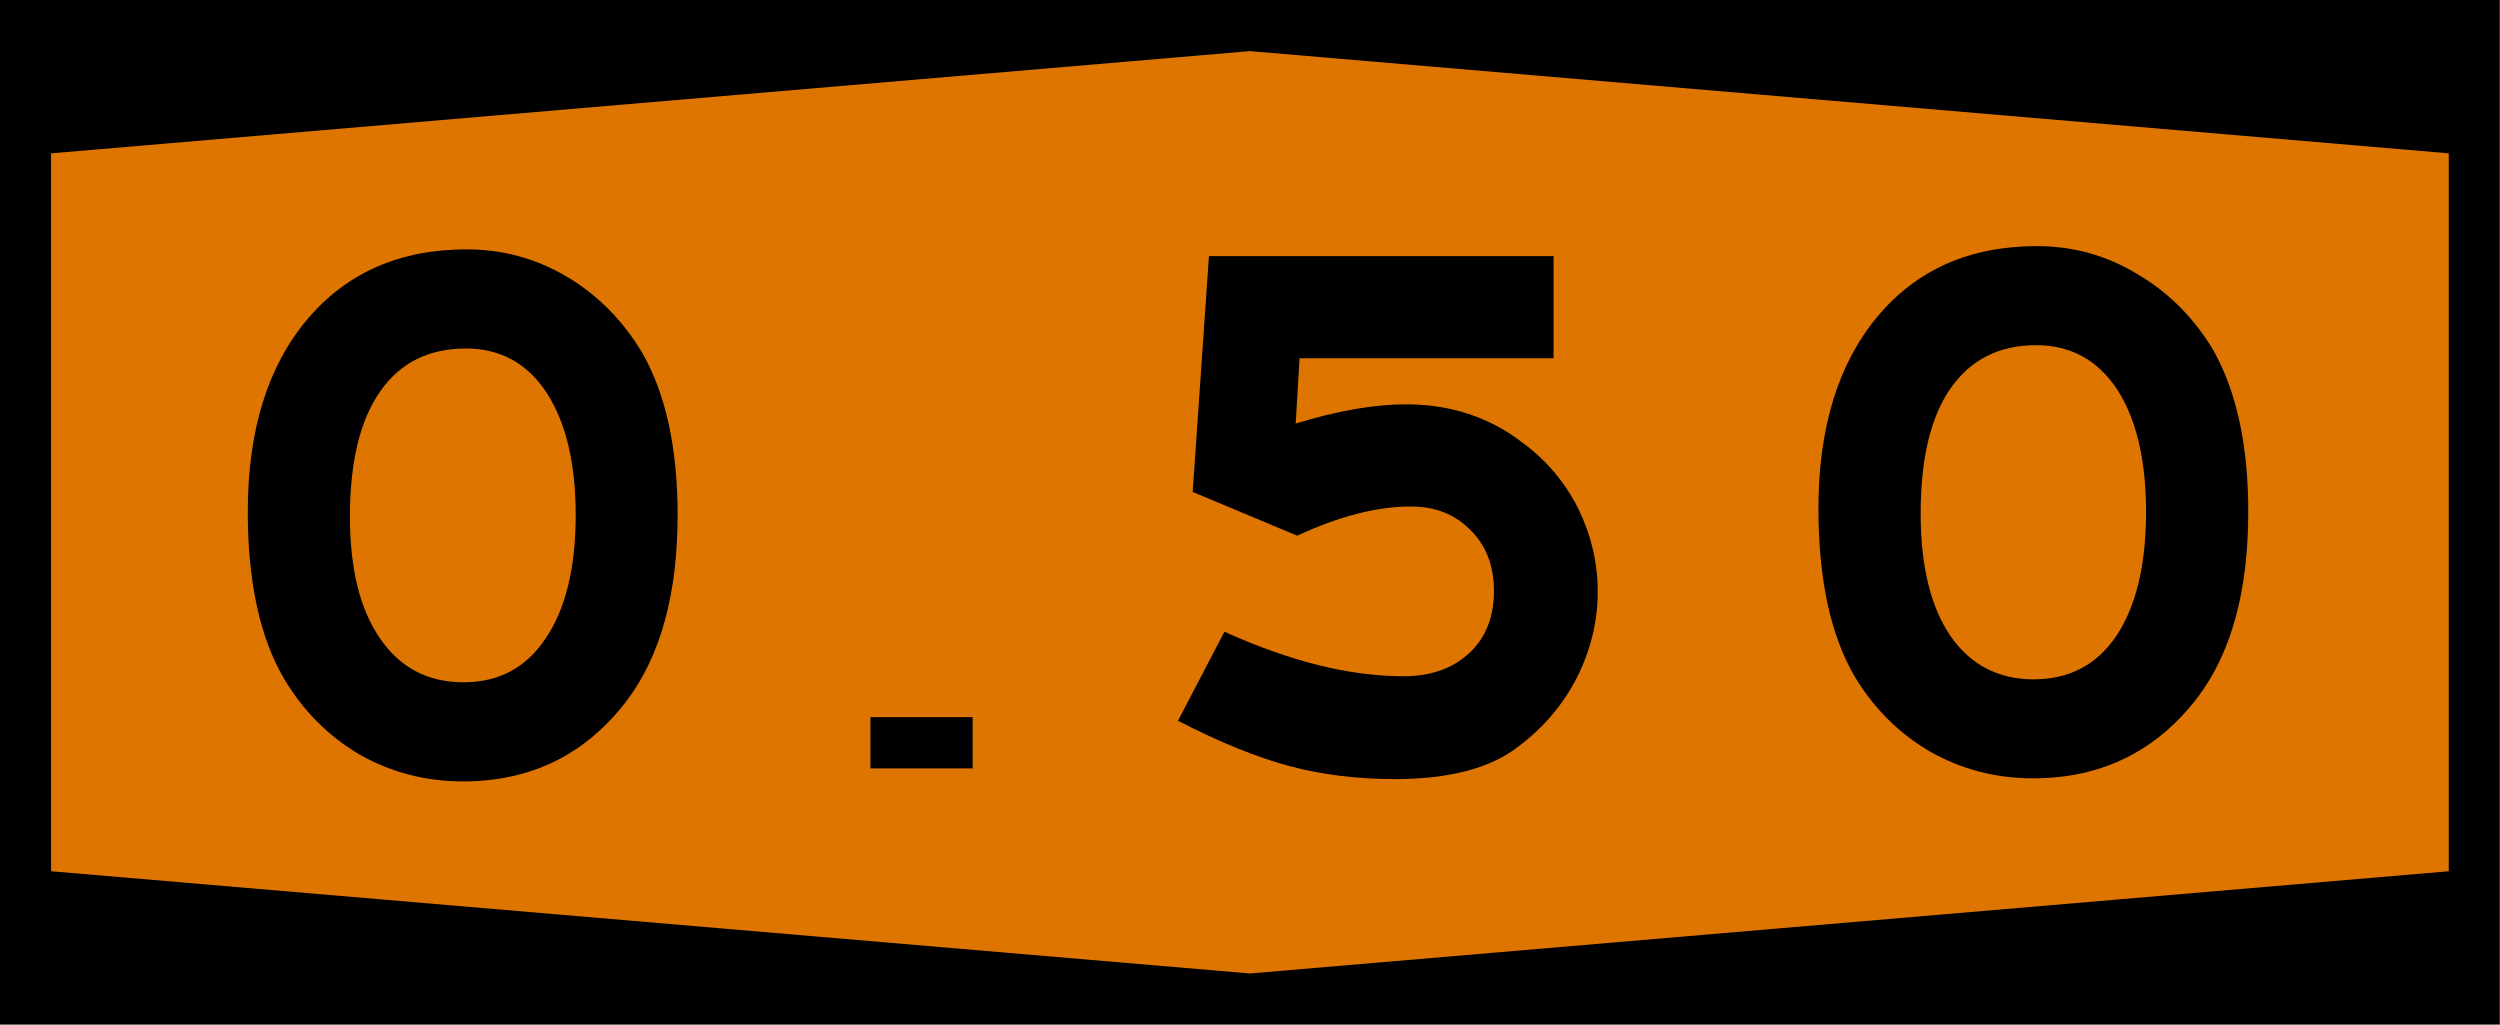
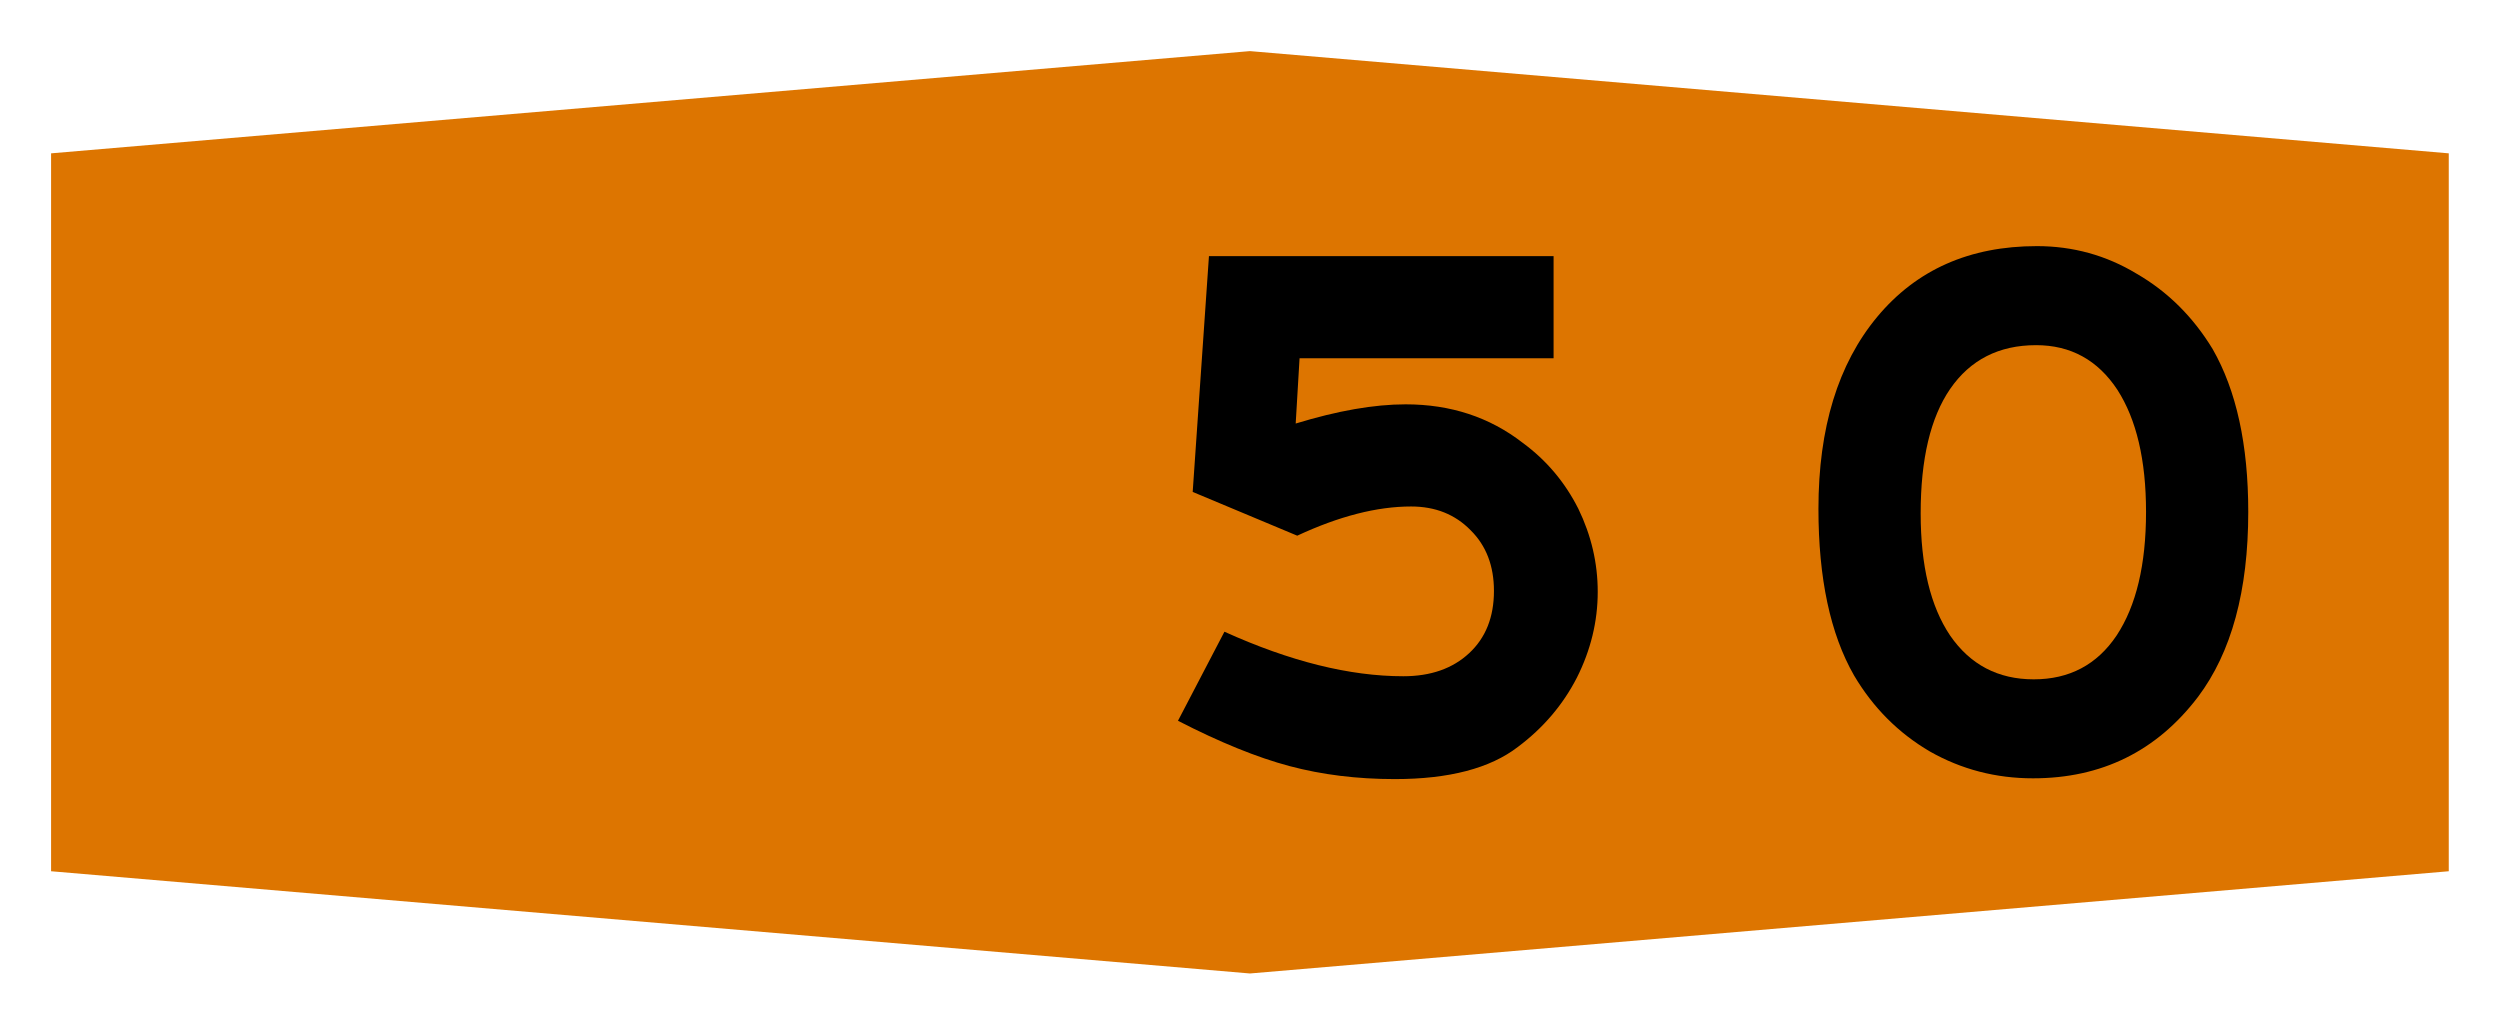
<svg xmlns="http://www.w3.org/2000/svg" width="1220" height="500" viewBox="0 0 322.8 132.3" version="1.1" id="svg8">
  <defs id="defs2" />
  <g id="layer1" transform="translate(-18.71,-396.3)">
-     <rect style="fill:#000000;fill-rule:evenodd;stroke-width:0.07;stroke-dashoffset:34.899" id="rect833" width="322.8" height="132.3" x="18.69" y="396.3" />
    <path id="rect835" style="fill:#dd7500;fill-rule:evenodd;stroke-width:0.07;stroke-dashoffset:34.899" d="m 25.3,416.1 154.8,-13.2 154.8,13.2 v 92.7 L 180.1,522 25.3,508.8 Z" />
    <g aria-label="O-20" id="text4335" style="font-size:99.175px;font-family:SaaSeriesEMDOT;-inkscape-font-specification:SaaSeriesEMDOT;letter-spacing:9.261px;word-spacing:0px;text-anchor:middle;stroke-width:2.479">
-       <path d="m 78.96,428.5 q 6.94,0 12.89,3.5 5.95,3.5 9.75,9.8 4.6,8 4.6,21 0,15.2 -6.51,23.9 -7.94,10.5 -21.22,10.5 -7.24,0 -13.39,-3.5 -6.05,-3.6 -9.72,-9.8 -4.66,-8 -4.66,-21.5 0,-15.7 7.63,-24.8 7.64,-9.1 20.63,-9.1 z m -0.1,12.8 q -7.24,0 -11.11,5.6 -3.86,5.6 -3.86,16.1 0,10.1 3.86,15.7 3.87,5.7 10.81,5.7 6.85,0 10.62,-5.7 3.86,-5.7 3.86,-15.9 0,-10 -3.76,-15.8 -3.77,-5.7 -10.42,-5.7 z" id="path5429" />
-     </g>
-     <rect style="fill:#000000;fill-rule:evenodd;stroke-width:0.265;stroke-dashoffset:34.899" id="rect4327" width="13.2" height="6.62" x="131.1" y="488.9" />
+       </g>
  </g>
  <g style="font-size:99.175px;font-family:SaaSeriesEMDOT;-inkscape-font-specification:SaaSeriesEMDOT;text-align:center;letter-spacing:0px;word-spacing:0px;text-anchor:middle;stroke-width:2.479" id="text1549" aria-label="5">
    <path id="path1556" d="m 200.6,33.07 v 13.19 h -32.8 l -0.5,8.43 q 8.1,-2.48 14.2,-2.48 8.7,0 15.1,4.96 4.6,3.37 7.2,8.53 2.5,5.16 2.5,10.71 0,5.75 -2.7,11.11 -2.7,5.25 -7.6,8.92 -5.4,4.16 -15.9,4.16 -7.3,0 -13.6,-1.68 -6.3,-1.68 -14.4,-5.85 l 6,-11.5 q 12.7,5.75 23.1,5.75 5.3,0 8.5,-2.98 3.2,-2.97 3.2,-8.03 0,-4.86 -3,-7.83 -3,-3.08 -7.7,-3.08 -6.6,0 -14.7,3.77 L 154,63.52 156.1,33.07 Z" />
  </g>
  <g style="font-size:99.175px;font-family:SaaSeriesEMDOT;-inkscape-font-specification:SaaSeriesEMDOT;text-align:center;letter-spacing:0px;word-spacing:0px;text-anchor:middle;stroke-width:2.479" id="text1553" aria-label="0">
    <path id="path1559" d="m 263,31.78 q 7,0 12.9,3.57 6,3.47 9.8,9.72 4.6,8.03 4.6,21.03 0,15.27 -6.5,23.9 -8,10.5 -21.3,10.5 -7.2,0 -13.3,-3.46 -6.1,-3.57 -9.8,-9.82 -4.6,-8.03 -4.6,-21.52 0,-15.67 7.6,-24.8 7.6,-9.12 20.6,-9.12 z m -0.1,12.79 q -7.2,0 -11.1,5.66 -3.8,5.55 -3.8,16.06 0,10.12 3.8,15.77 3.9,5.66 10.8,5.66 6.9,0 10.7,-5.66 3.8,-5.75 3.8,-15.96 0,-10.02 -3.7,-15.77 -3.8,-5.76 -10.5,-5.76 z" />
  </g>
</svg>